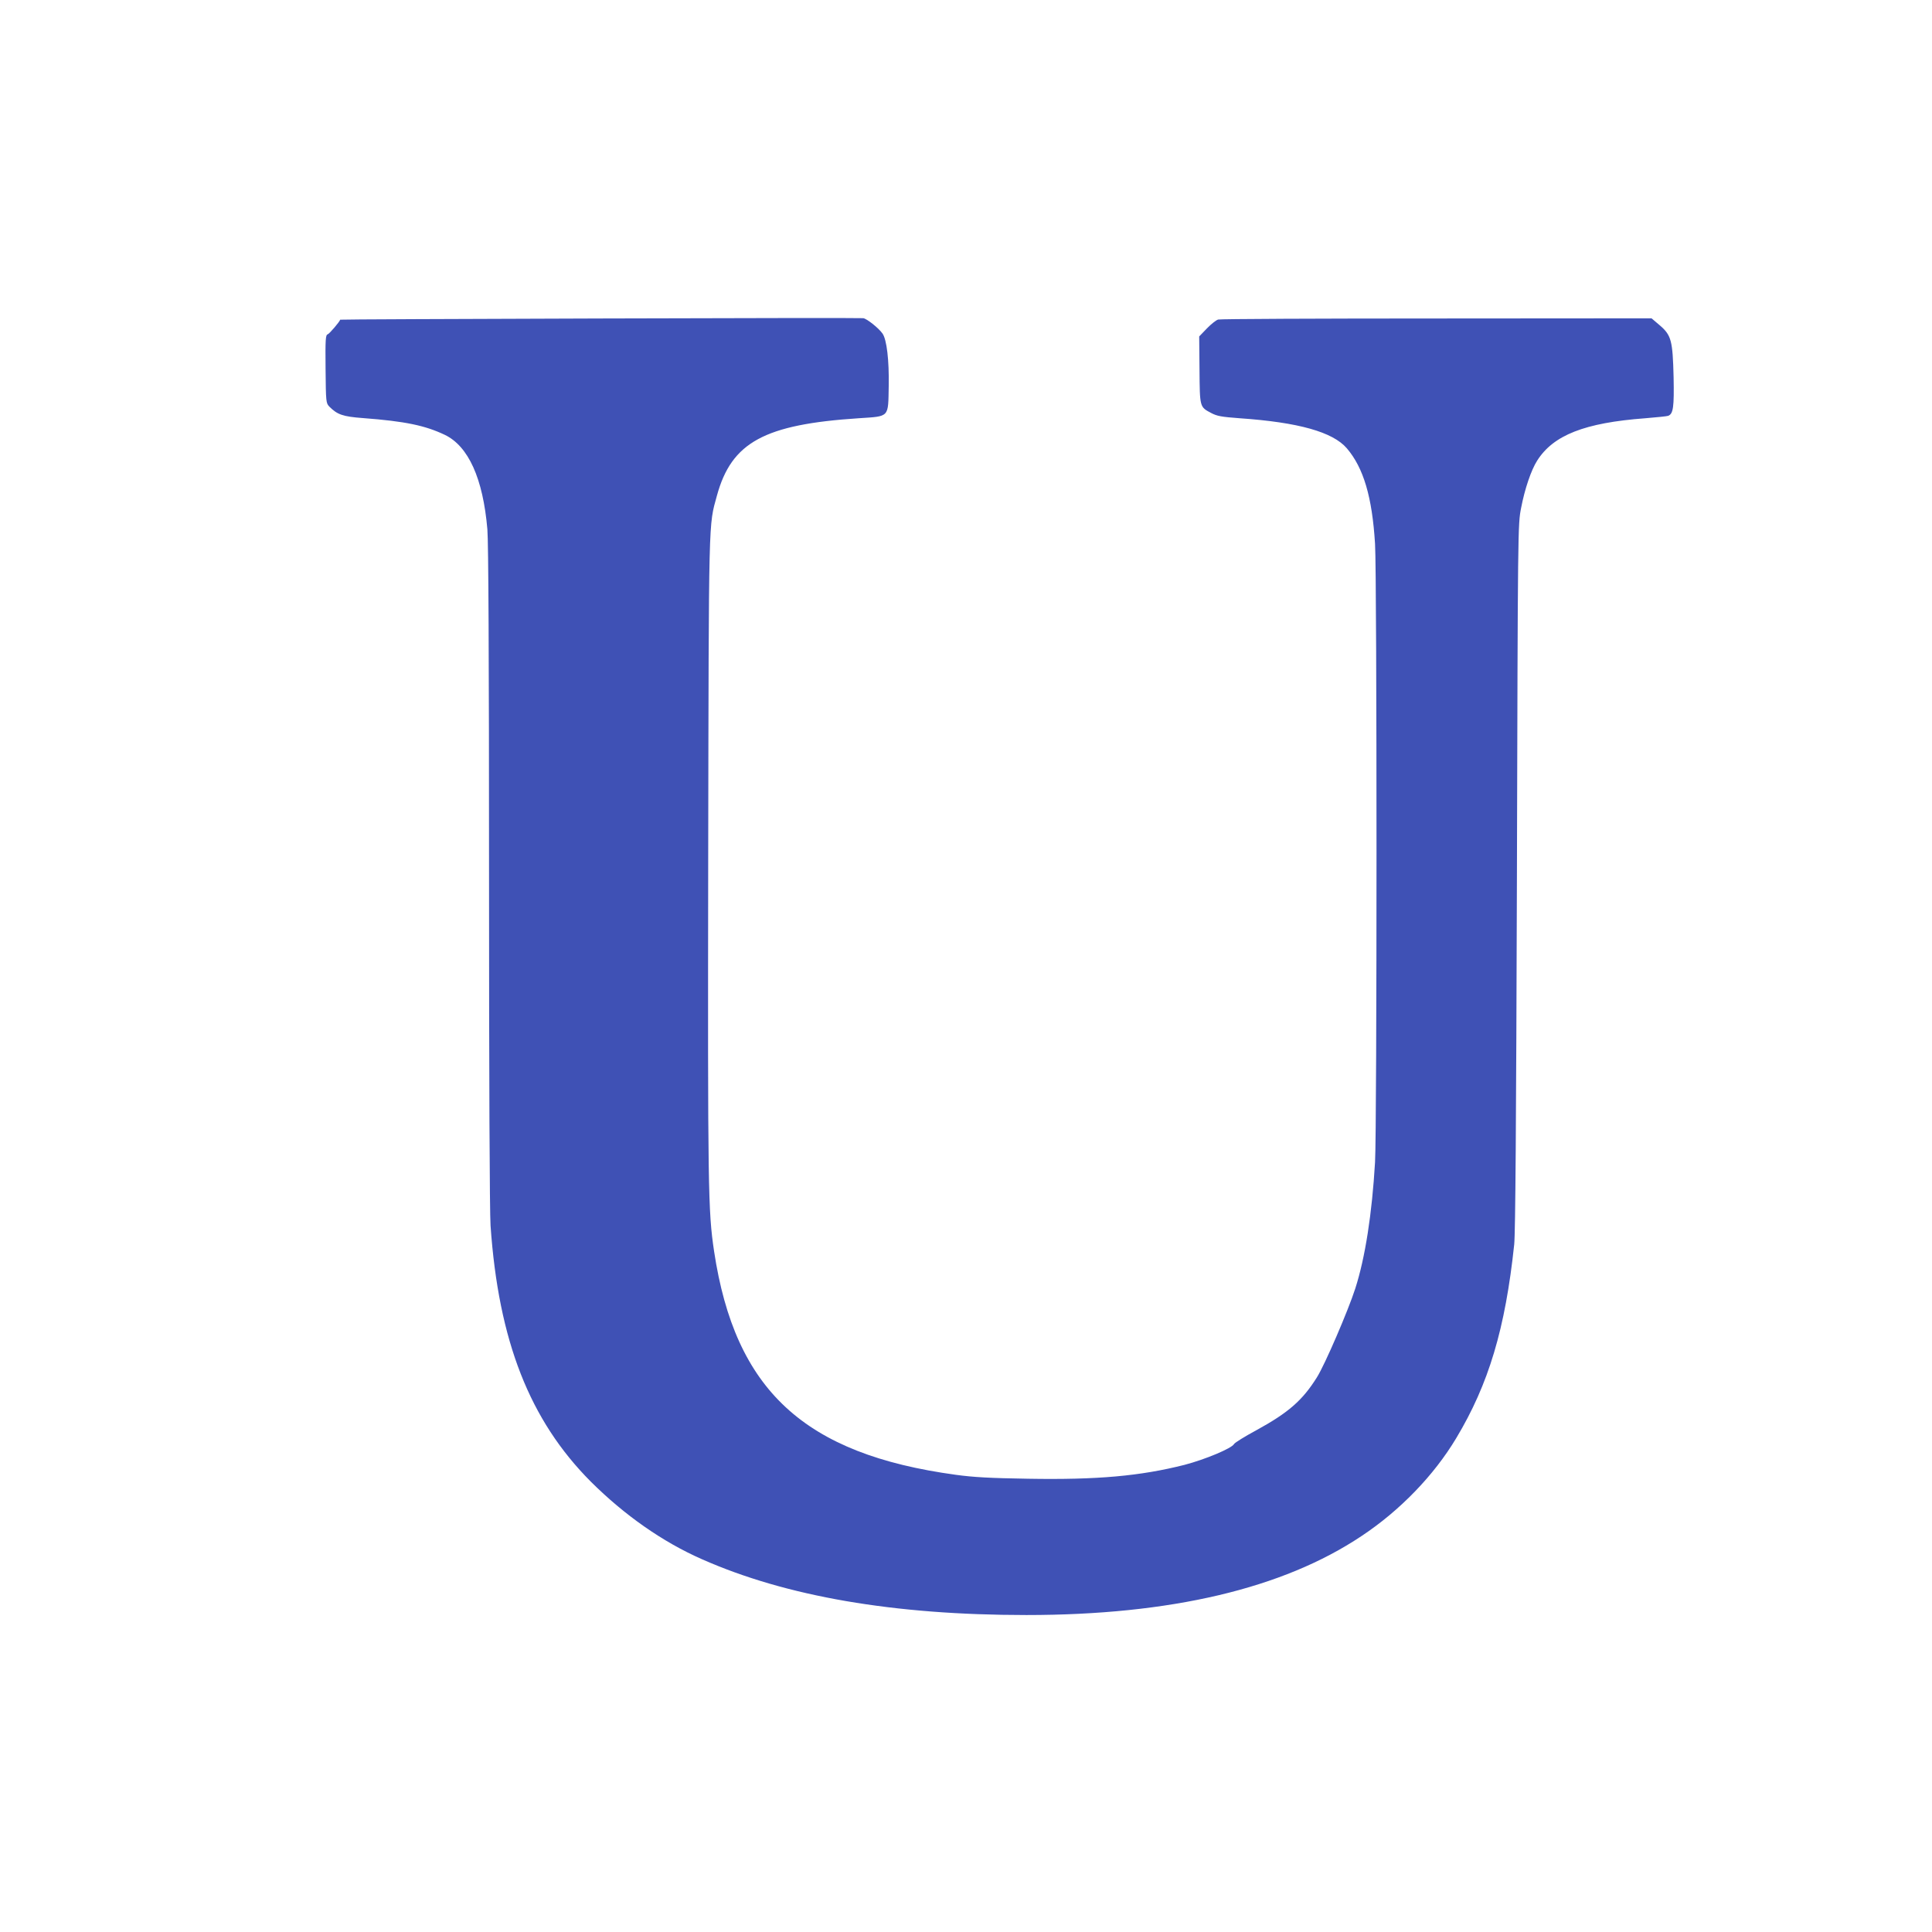
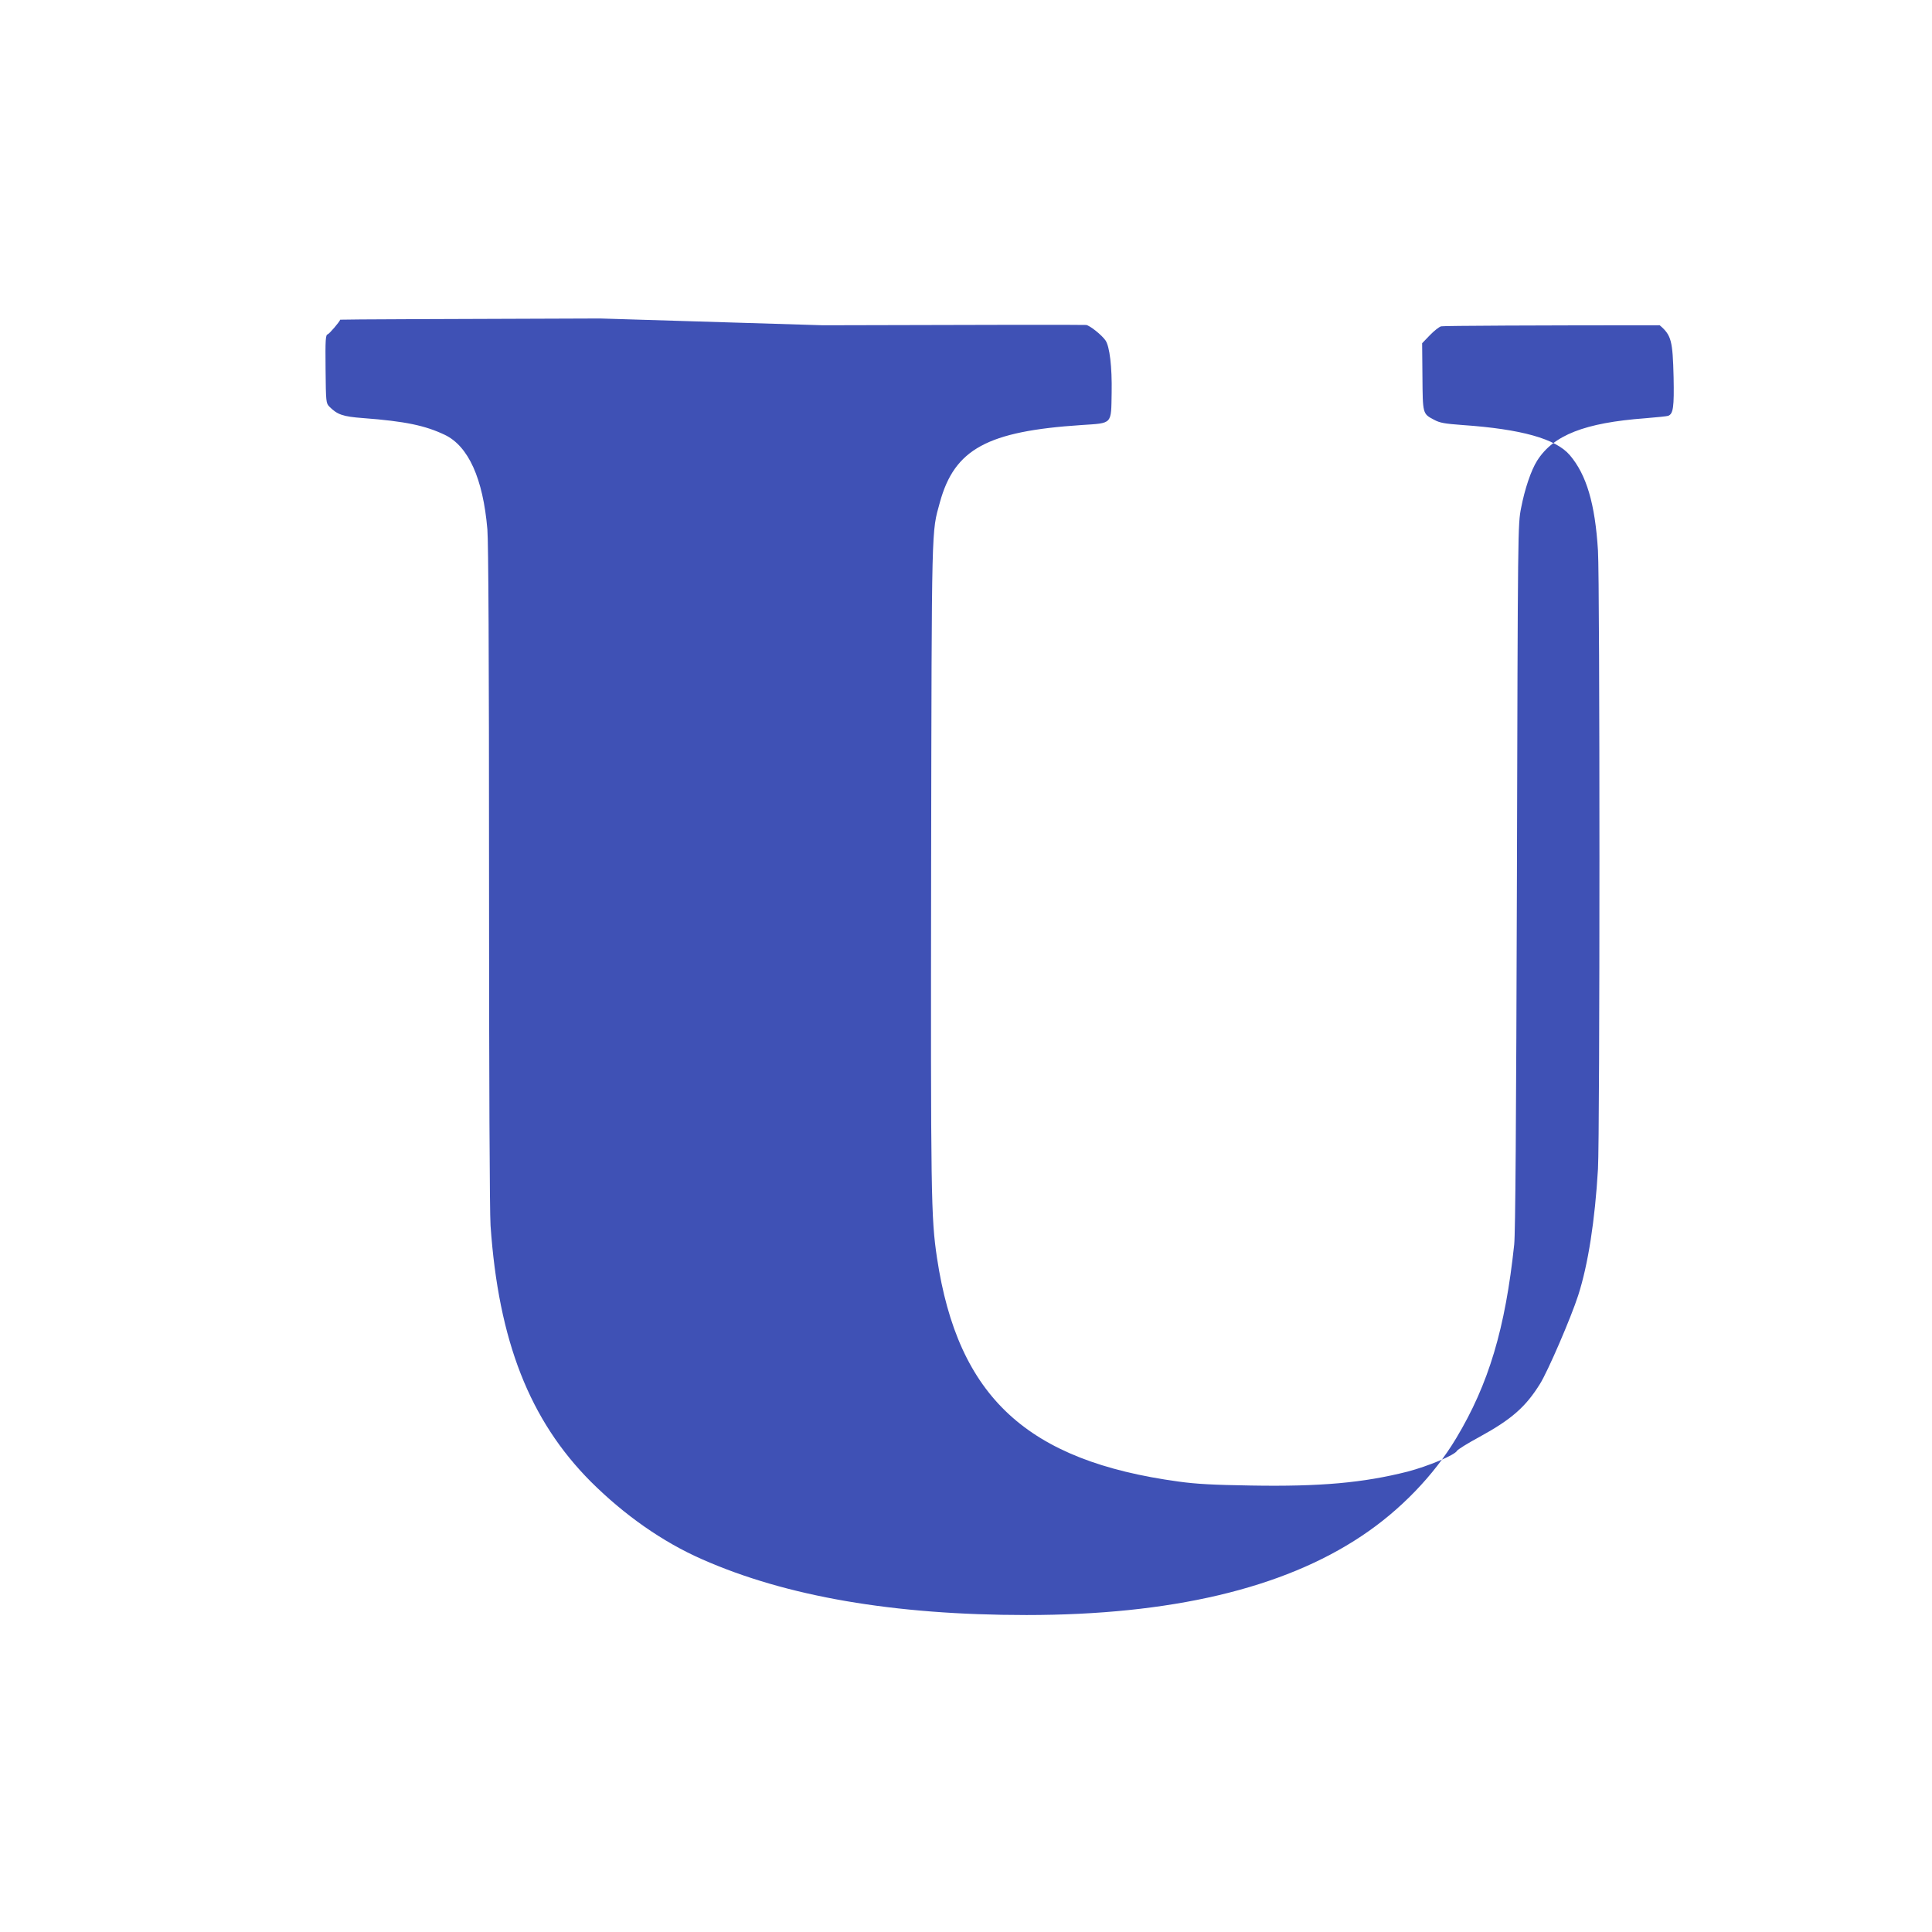
<svg xmlns="http://www.w3.org/2000/svg" version="1.0" width="1280pt" height="1280pt" viewBox="0 0 1280 1280" preserveAspectRatio="xMidYMid meet">
  <g transform="translate(0,1280) scale(0.1,-0.1)" fill="#3f51b5" stroke="none">
-     <path d="M3975 10690 c-946 -3 -1720 -6 -1721 -8 -4 -14 -71 -93 -83 -97 -14 -4 -16 -33 -14 -230 2 -219 3 -226 25 -249 53 -53 89 -66 224 -76 278 -21 411 -49 541 -111 156 -75 253 -288 282 -626 7 -81 11 -837 11 -2295 0 -1353 4 -2228 10 -2318 53 -765 259 -1289 664 -1696 223 -222 475 -399 736 -514 558 -247 1272 -370 2150 -370 955 0 1699 175 2220 523 255 169 480 402 628 649 215 358 325 726 384 1283 8 78 13 786 18 2440 6 2324 6 2330 28 2441 24 125 66 249 106 312 107 169 314 251 717 281 74 6 143 13 151 16 34 13 40 58 36 257 -6 242 -15 277 -92 343 l-54 46 -1423 -1 c-783 0 -1435 -3 -1448 -7 -13 -3 -47 -30 -75 -59 l-51 -53 2 -220 c2 -249 1 -247 77 -287 39 -21 69 -26 189 -35 390 -27 617 -91 710 -199 111 -130 168 -323 187 -633 13 -208 13 -3872 0 -4097 -20 -340 -65 -632 -131 -837 -47 -146 -201 -504 -254 -588 -95 -152 -188 -234 -402 -351 -76 -41 -142 -82 -147 -91 -16 -29 -191 -102 -328 -138 -293 -74 -576 -100 -1037 -92 -251 4 -361 10 -478 26 -1006 137 -1463 560 -1602 1481 -40 268 -42 402 -39 2610 4 2297 2 2192 58 2397 97 353 314 471 939 512 207 14 195 1 199 215 3 169 -13 306 -41 346 -25 36 -104 99 -128 102 -13 2 -798 1 -1744 -2z" />
+     <path d="M3975 10690 c-946 -3 -1720 -6 -1721 -8 -4 -14 -71 -93 -83 -97 -14 -4 -16 -33 -14 -230 2 -219 3 -226 25 -249 53 -53 89 -66 224 -76 278 -21 411 -49 541 -111 156 -75 253 -288 282 -626 7 -81 11 -837 11 -2295 0 -1353 4 -2228 10 -2318 53 -765 259 -1289 664 -1696 223 -222 475 -399 736 -514 558 -247 1272 -370 2150 -370 955 0 1699 175 2220 523 255 169 480 402 628 649 215 358 325 726 384 1283 8 78 13 786 18 2440 6 2324 6 2330 28 2441 24 125 66 249 106 312 107 169 314 251 717 281 74 6 143 13 151 16 34 13 40 58 36 257 -6 242 -15 277 -92 343 c-783 0 -1435 -3 -1448 -7 -13 -3 -47 -30 -75 -59 l-51 -53 2 -220 c2 -249 1 -247 77 -287 39 -21 69 -26 189 -35 390 -27 617 -91 710 -199 111 -130 168 -323 187 -633 13 -208 13 -3872 0 -4097 -20 -340 -65 -632 -131 -837 -47 -146 -201 -504 -254 -588 -95 -152 -188 -234 -402 -351 -76 -41 -142 -82 -147 -91 -16 -29 -191 -102 -328 -138 -293 -74 -576 -100 -1037 -92 -251 4 -361 10 -478 26 -1006 137 -1463 560 -1602 1481 -40 268 -42 402 -39 2610 4 2297 2 2192 58 2397 97 353 314 471 939 512 207 14 195 1 199 215 3 169 -13 306 -41 346 -25 36 -104 99 -128 102 -13 2 -798 1 -1744 -2z" />
  </g>
</svg>